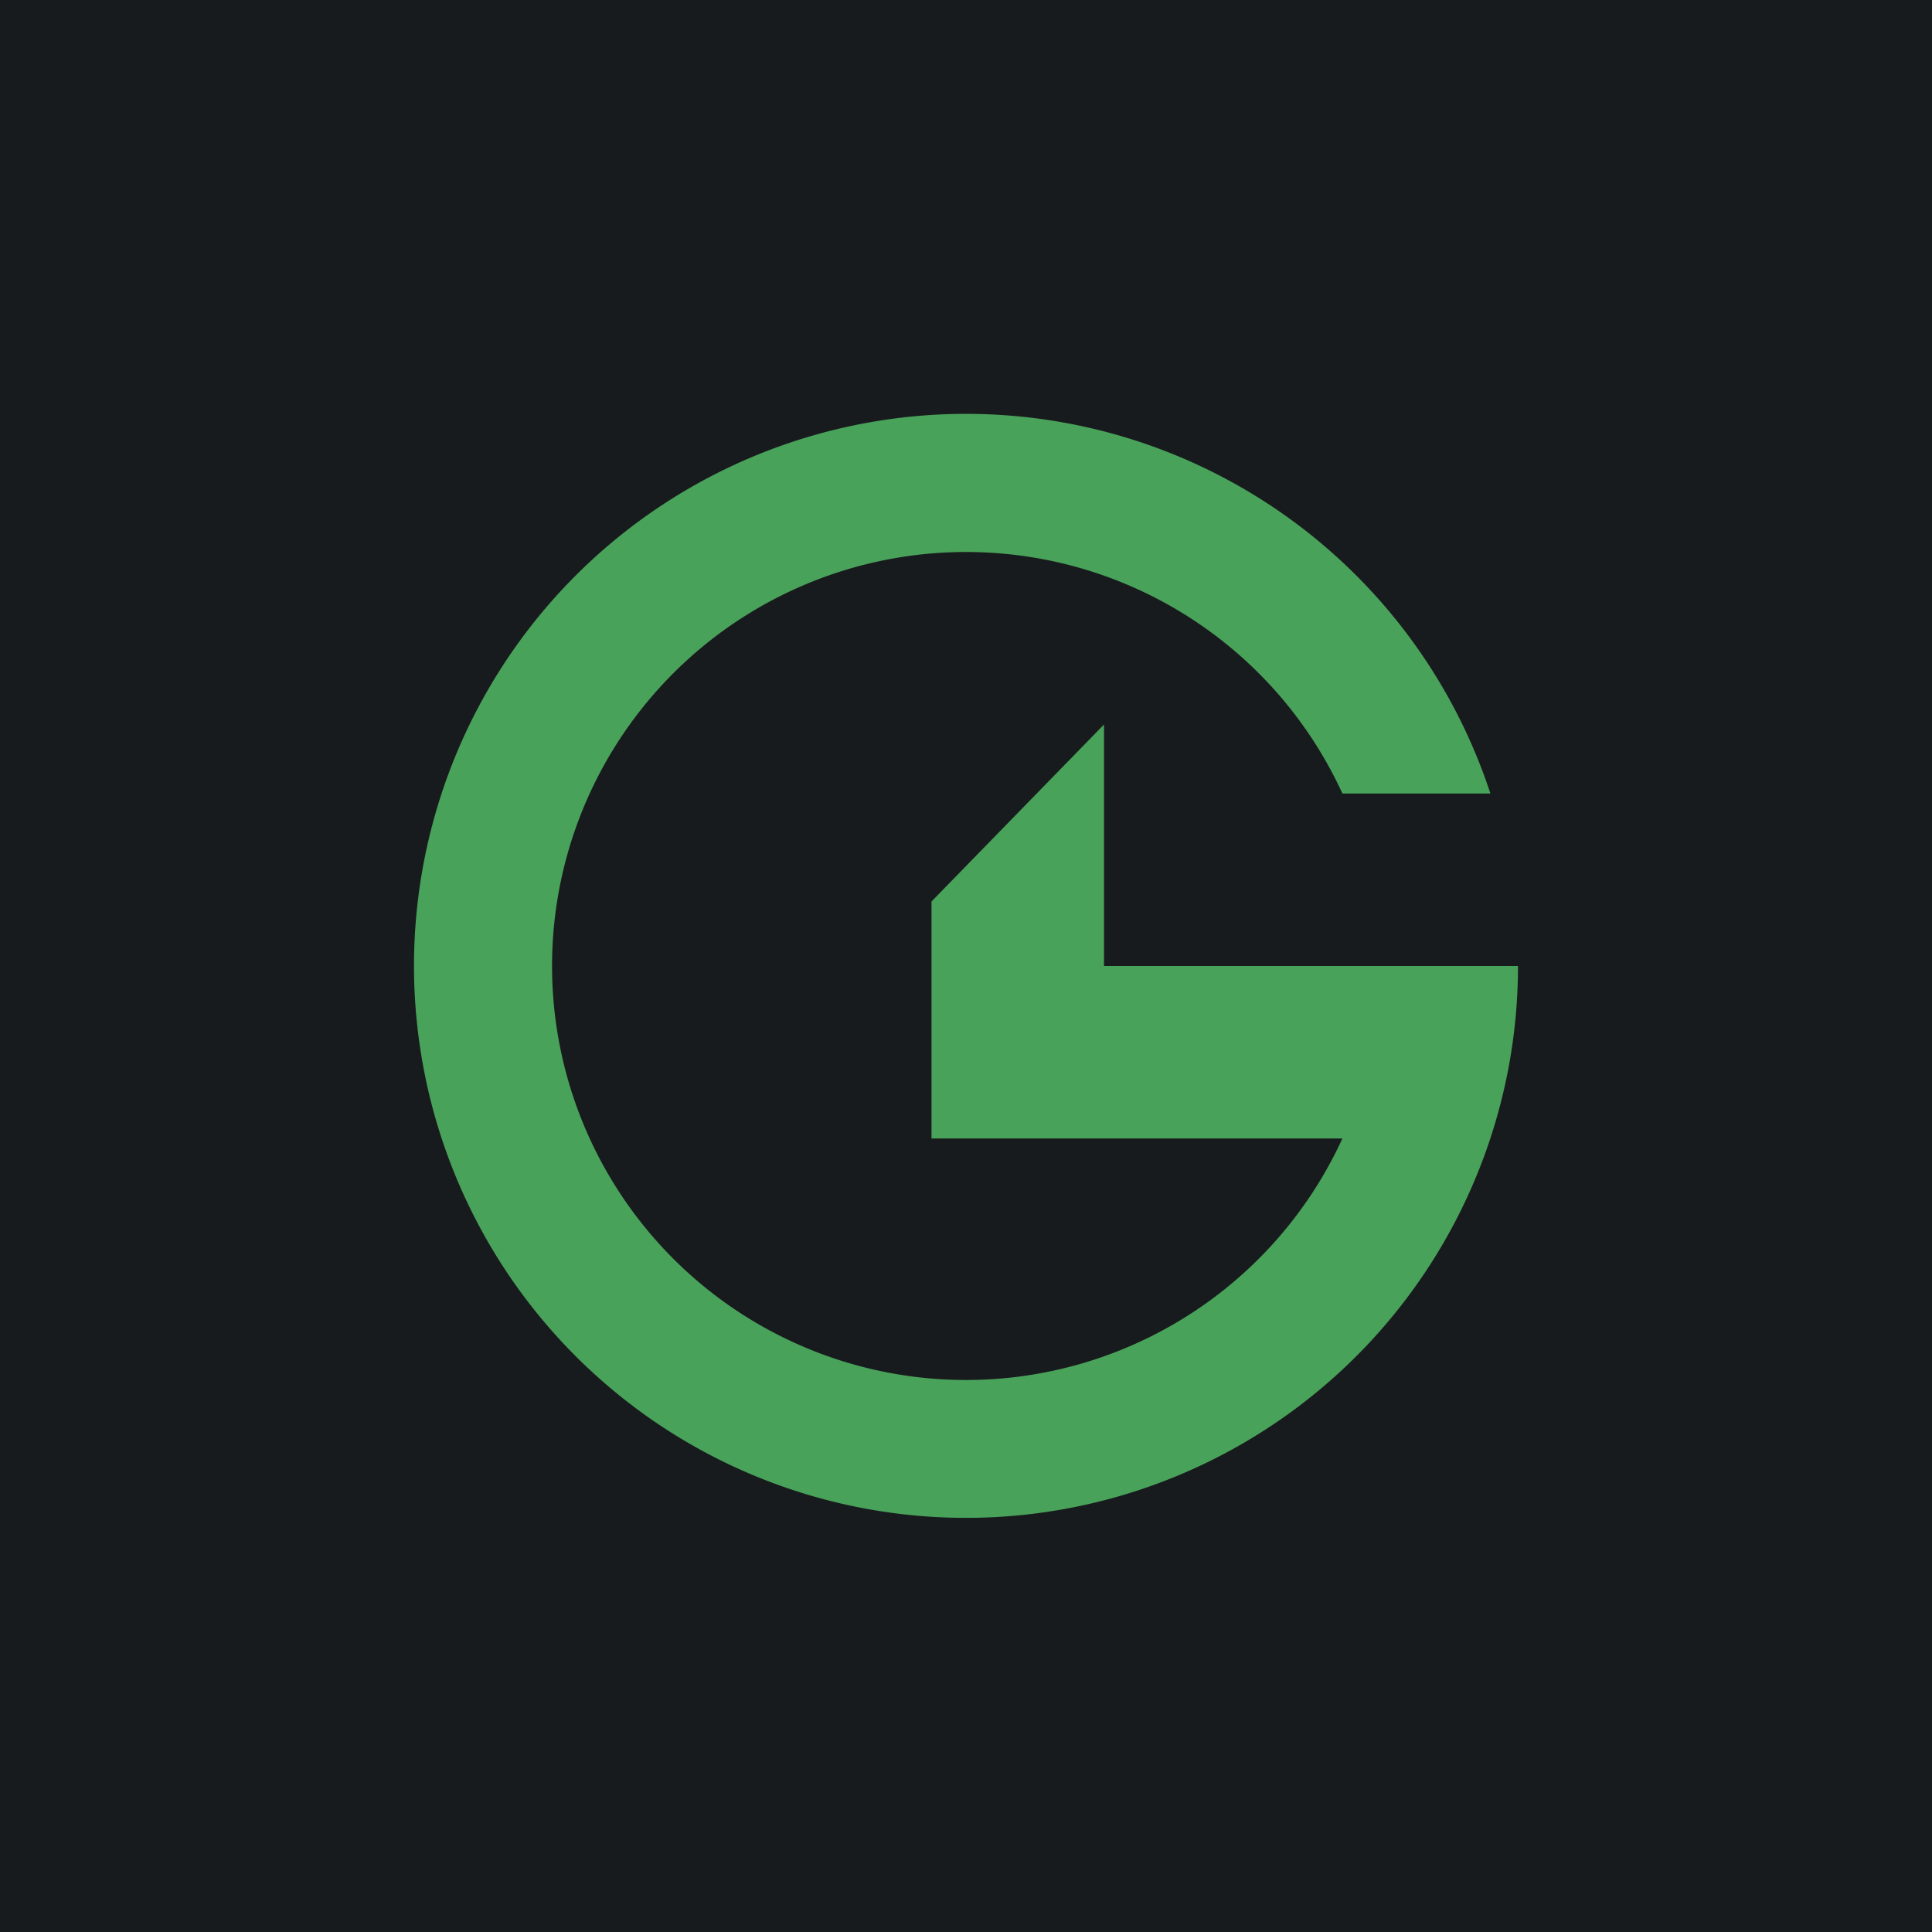
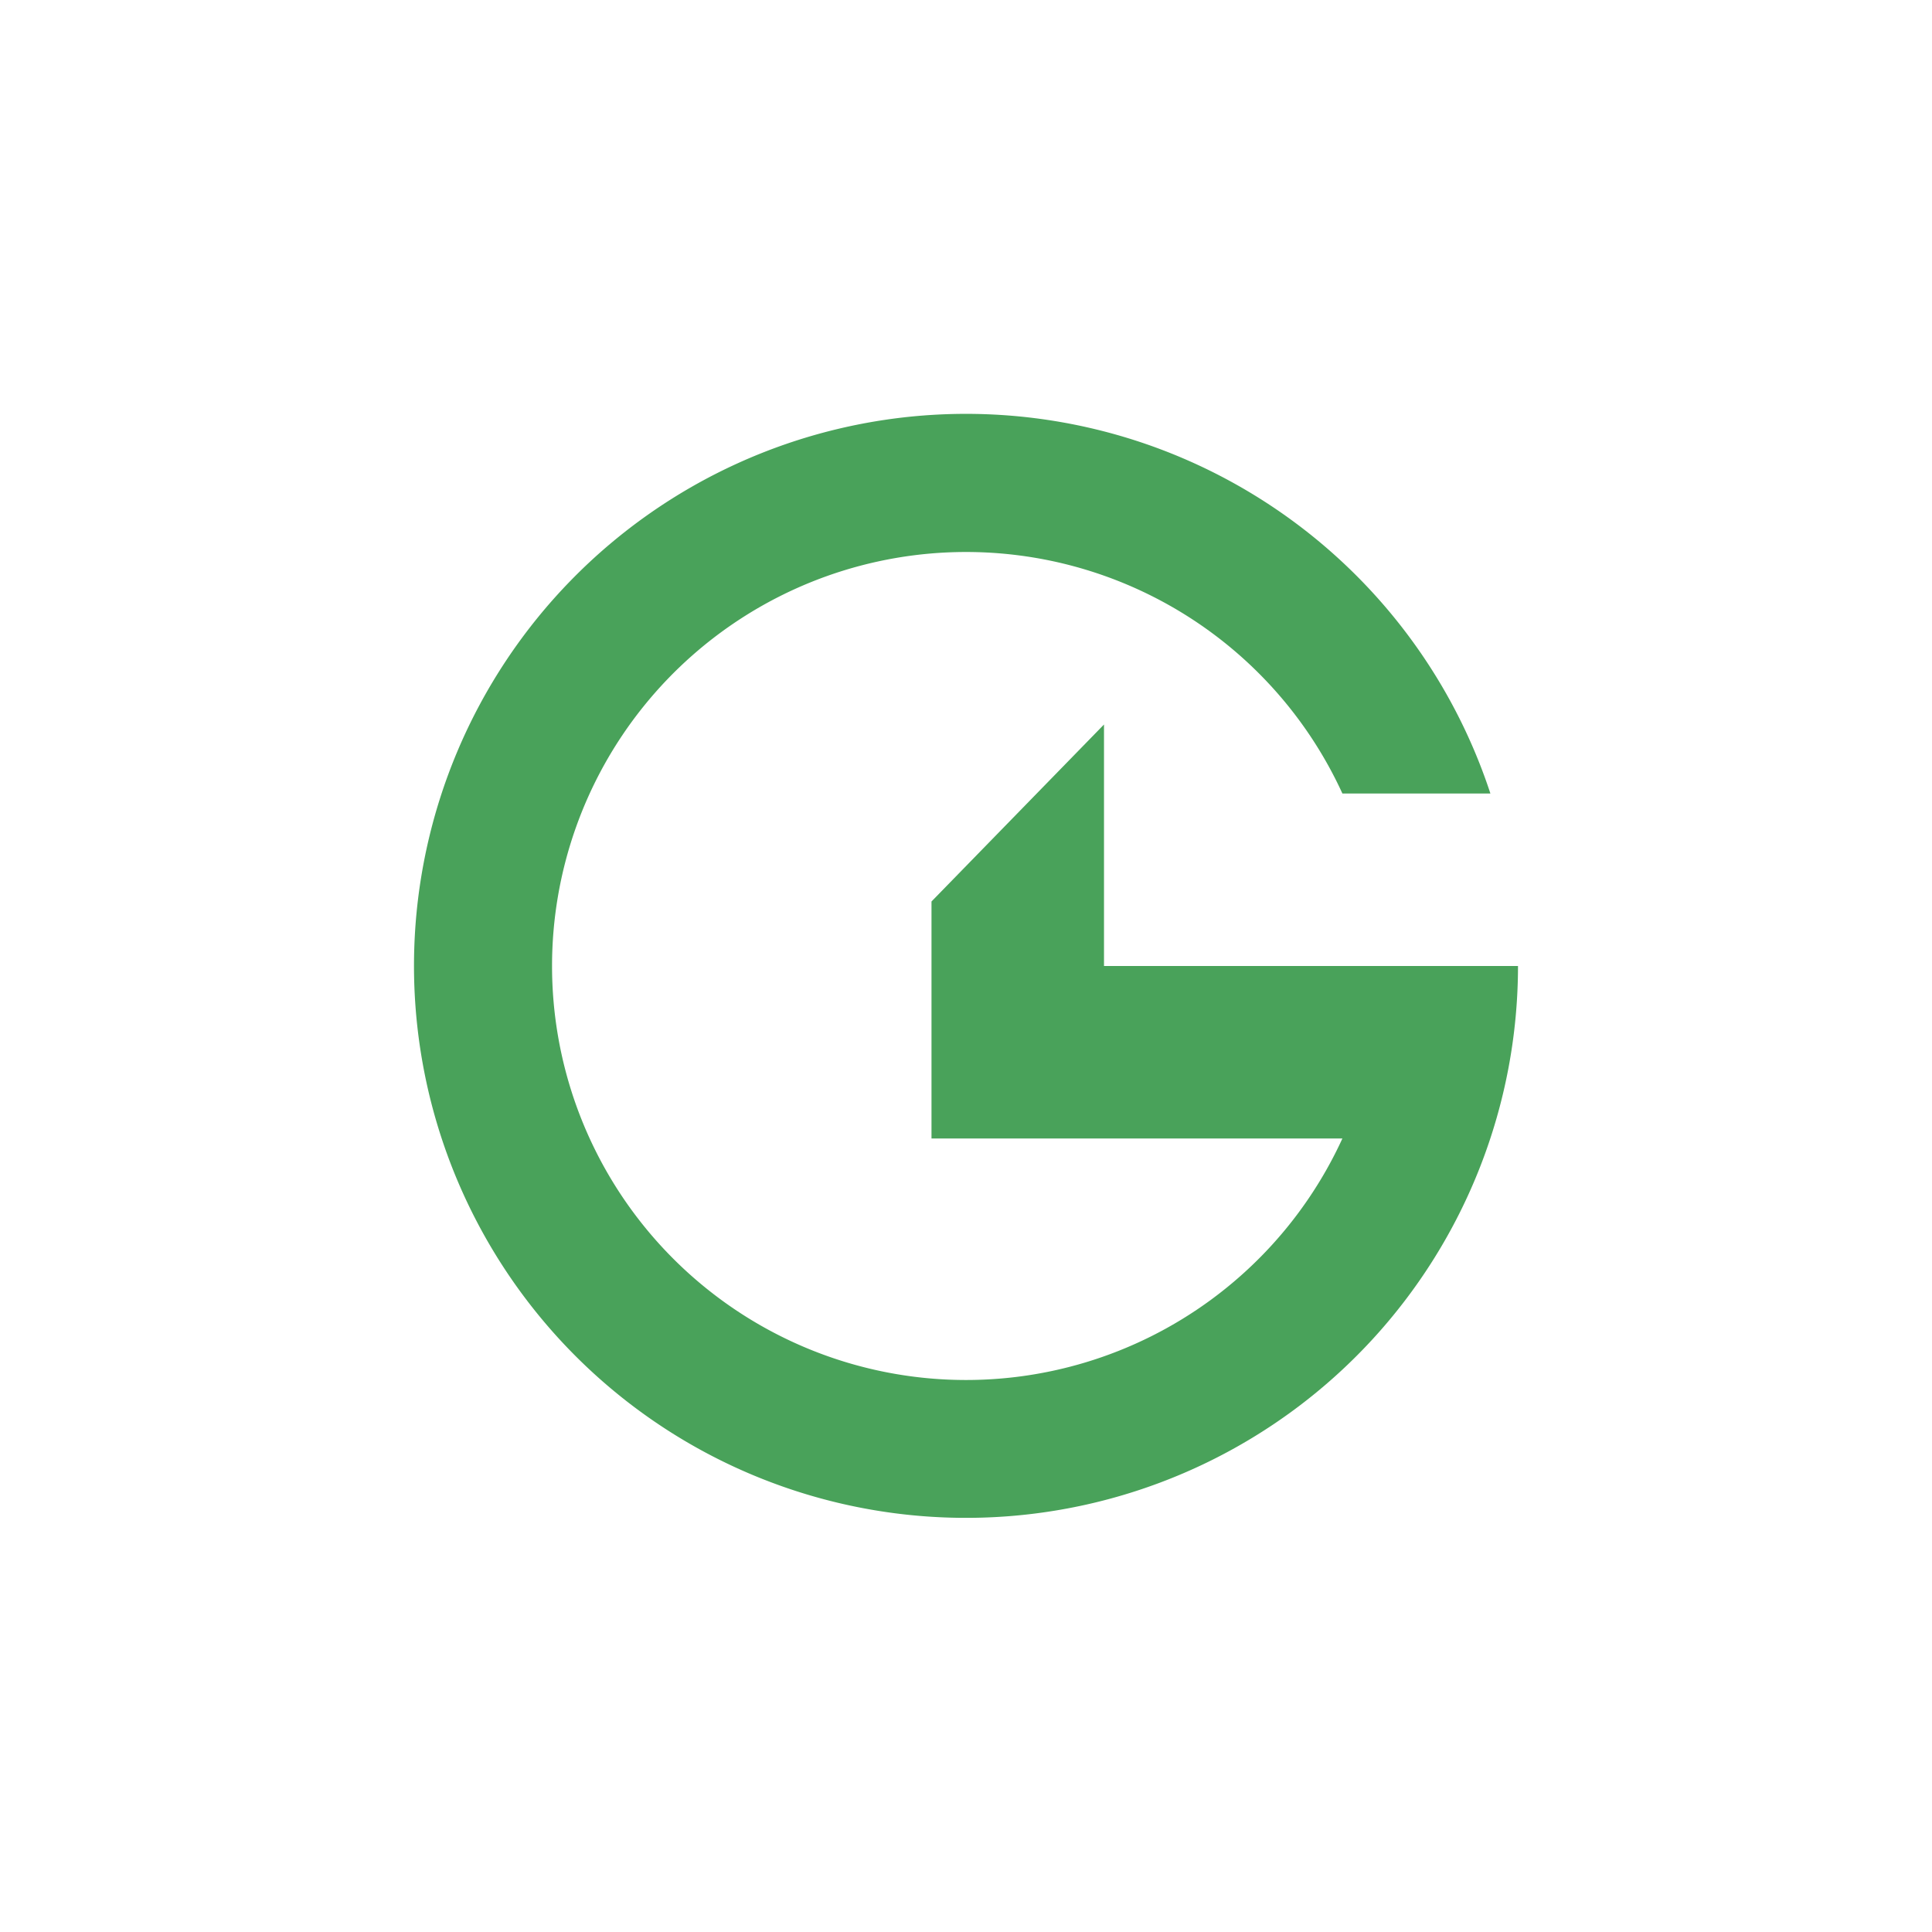
<svg xmlns="http://www.w3.org/2000/svg" width="56" height="56" viewBox="0 0 56 56">
-   <path fill="#181B1E" d="M0 0h56v56H0z" />
-   <path d="M44 28a16 16 0 1 1-.8-5h-4.29a12 12 0 1 0 0 10H27v-6.87L32 21v7h12Z" fill="#49A25A" />
+   <path d="M44 28a16 16 0 1 1-.8-5h-4.29a12 12 0 1 0 0 10H27v-6.87L32 21v7Z" fill="#49A25A" />
</svg>